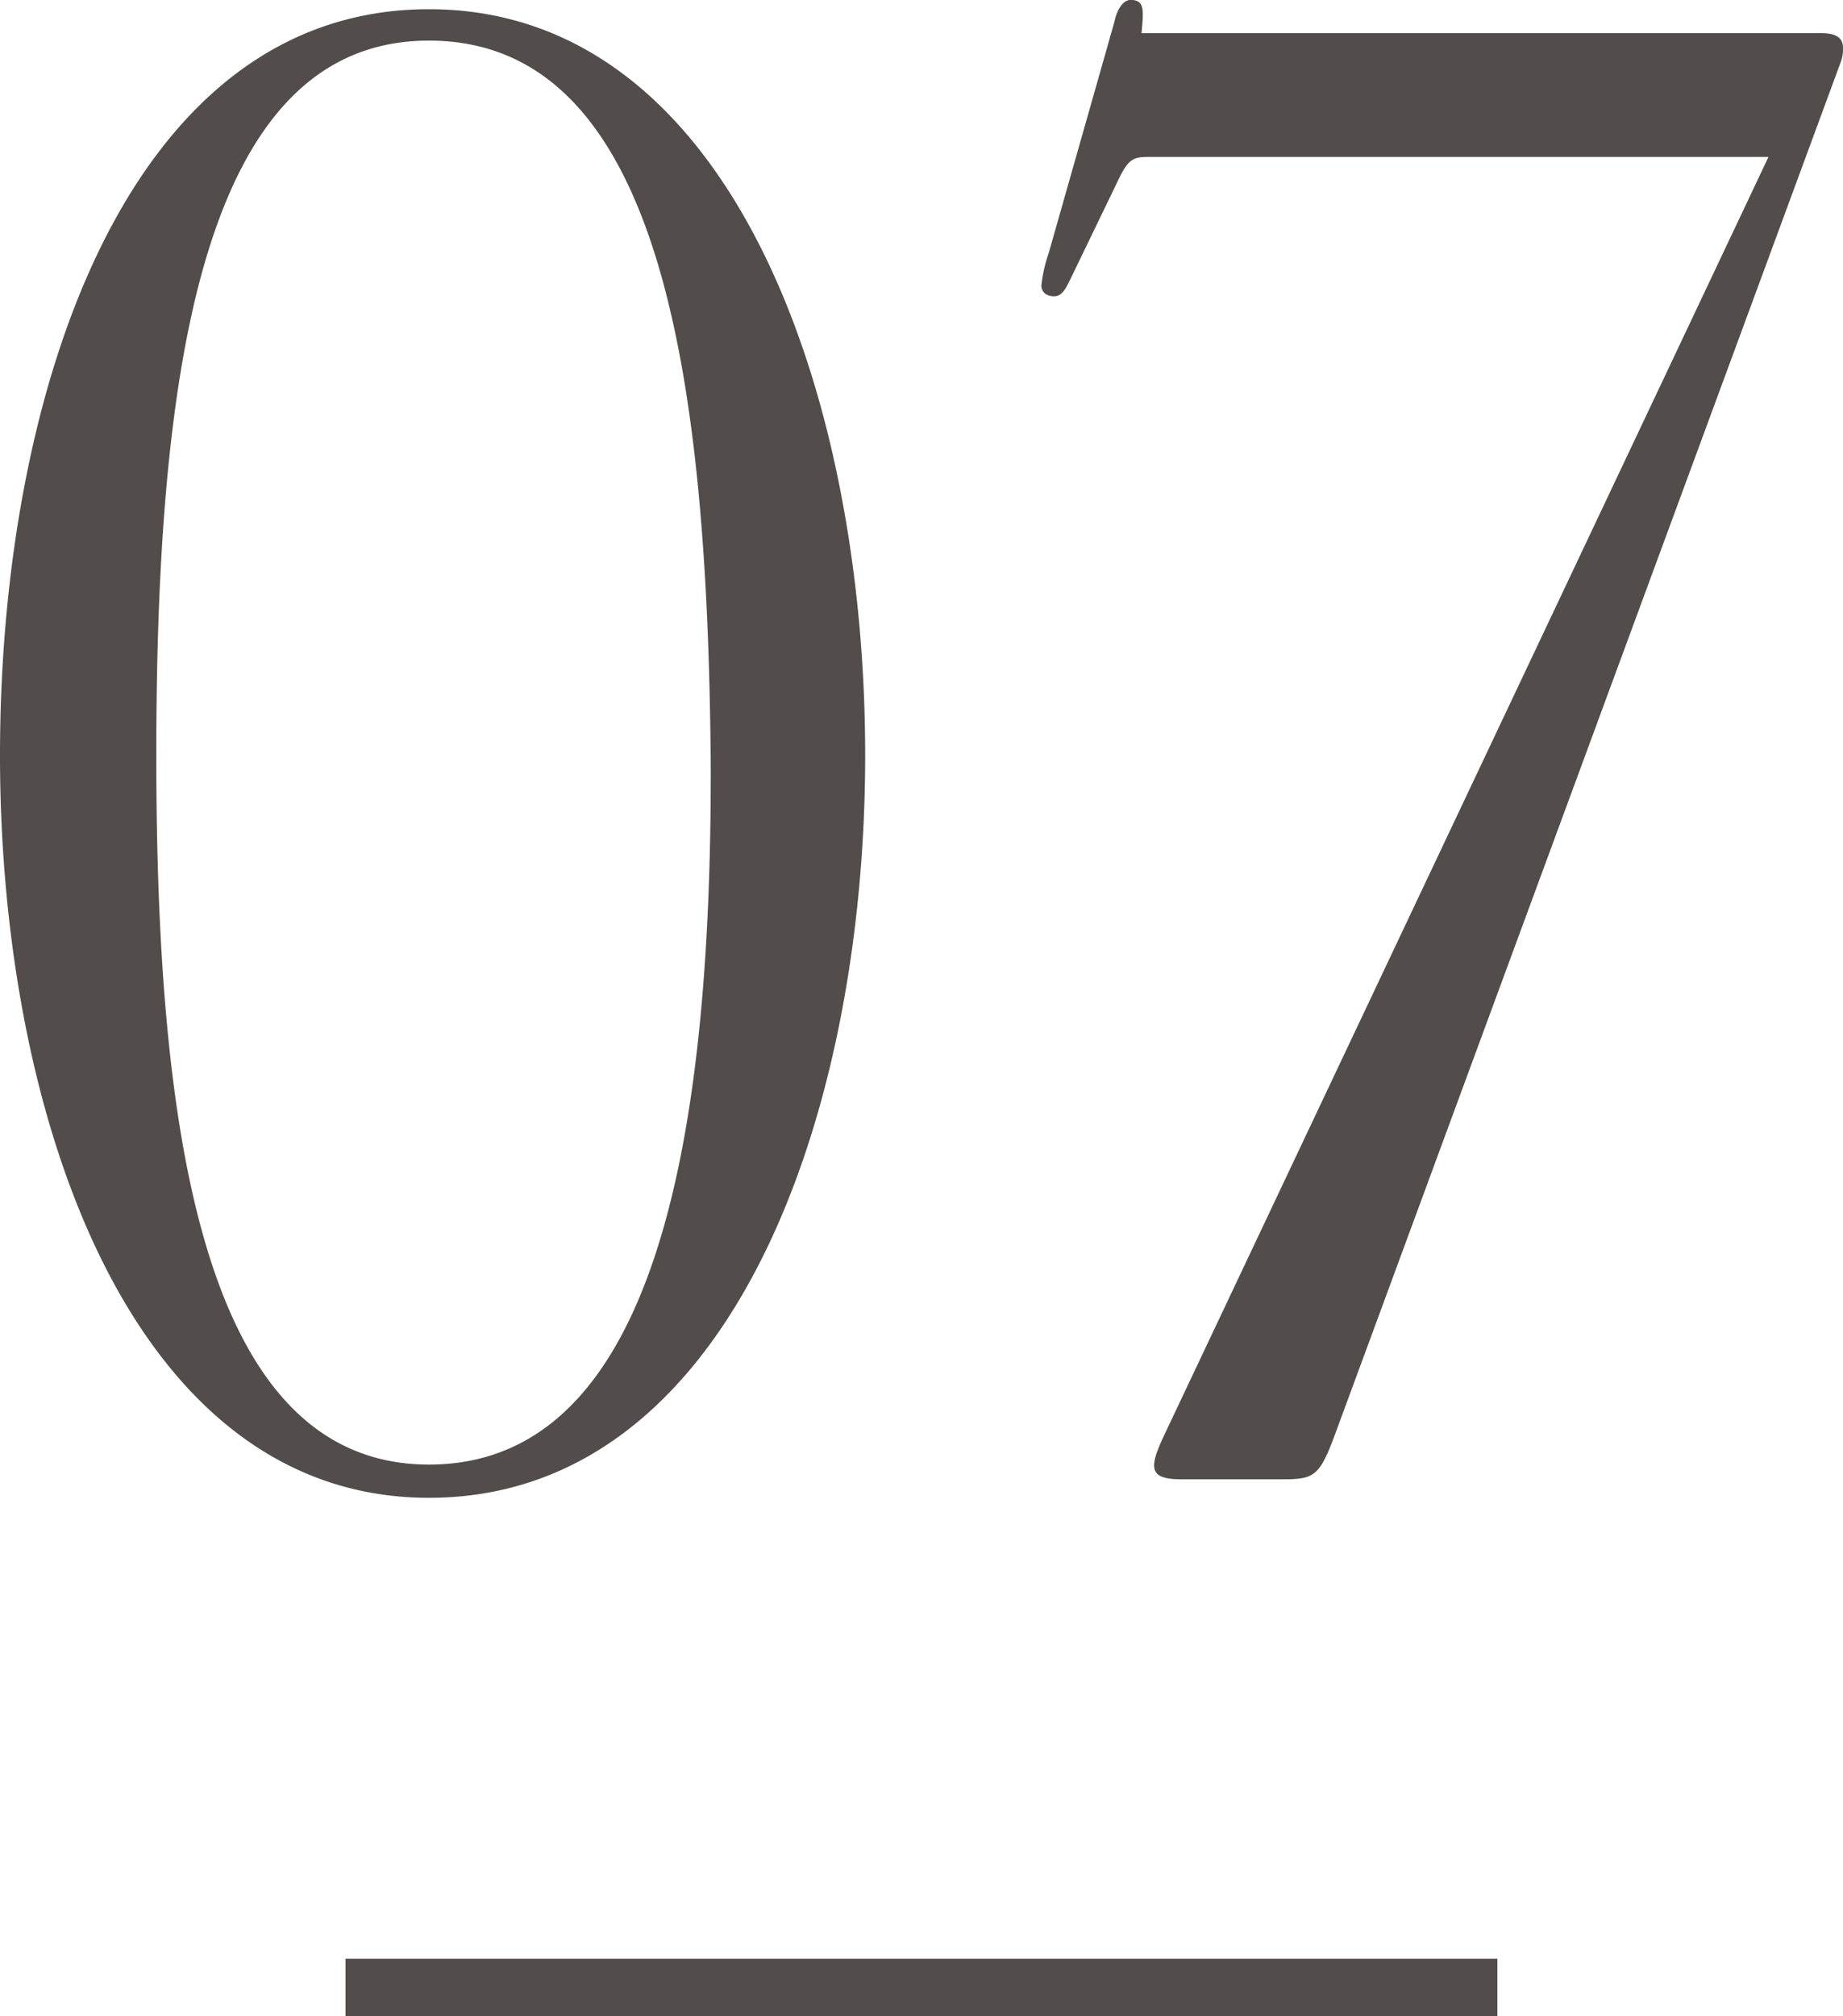
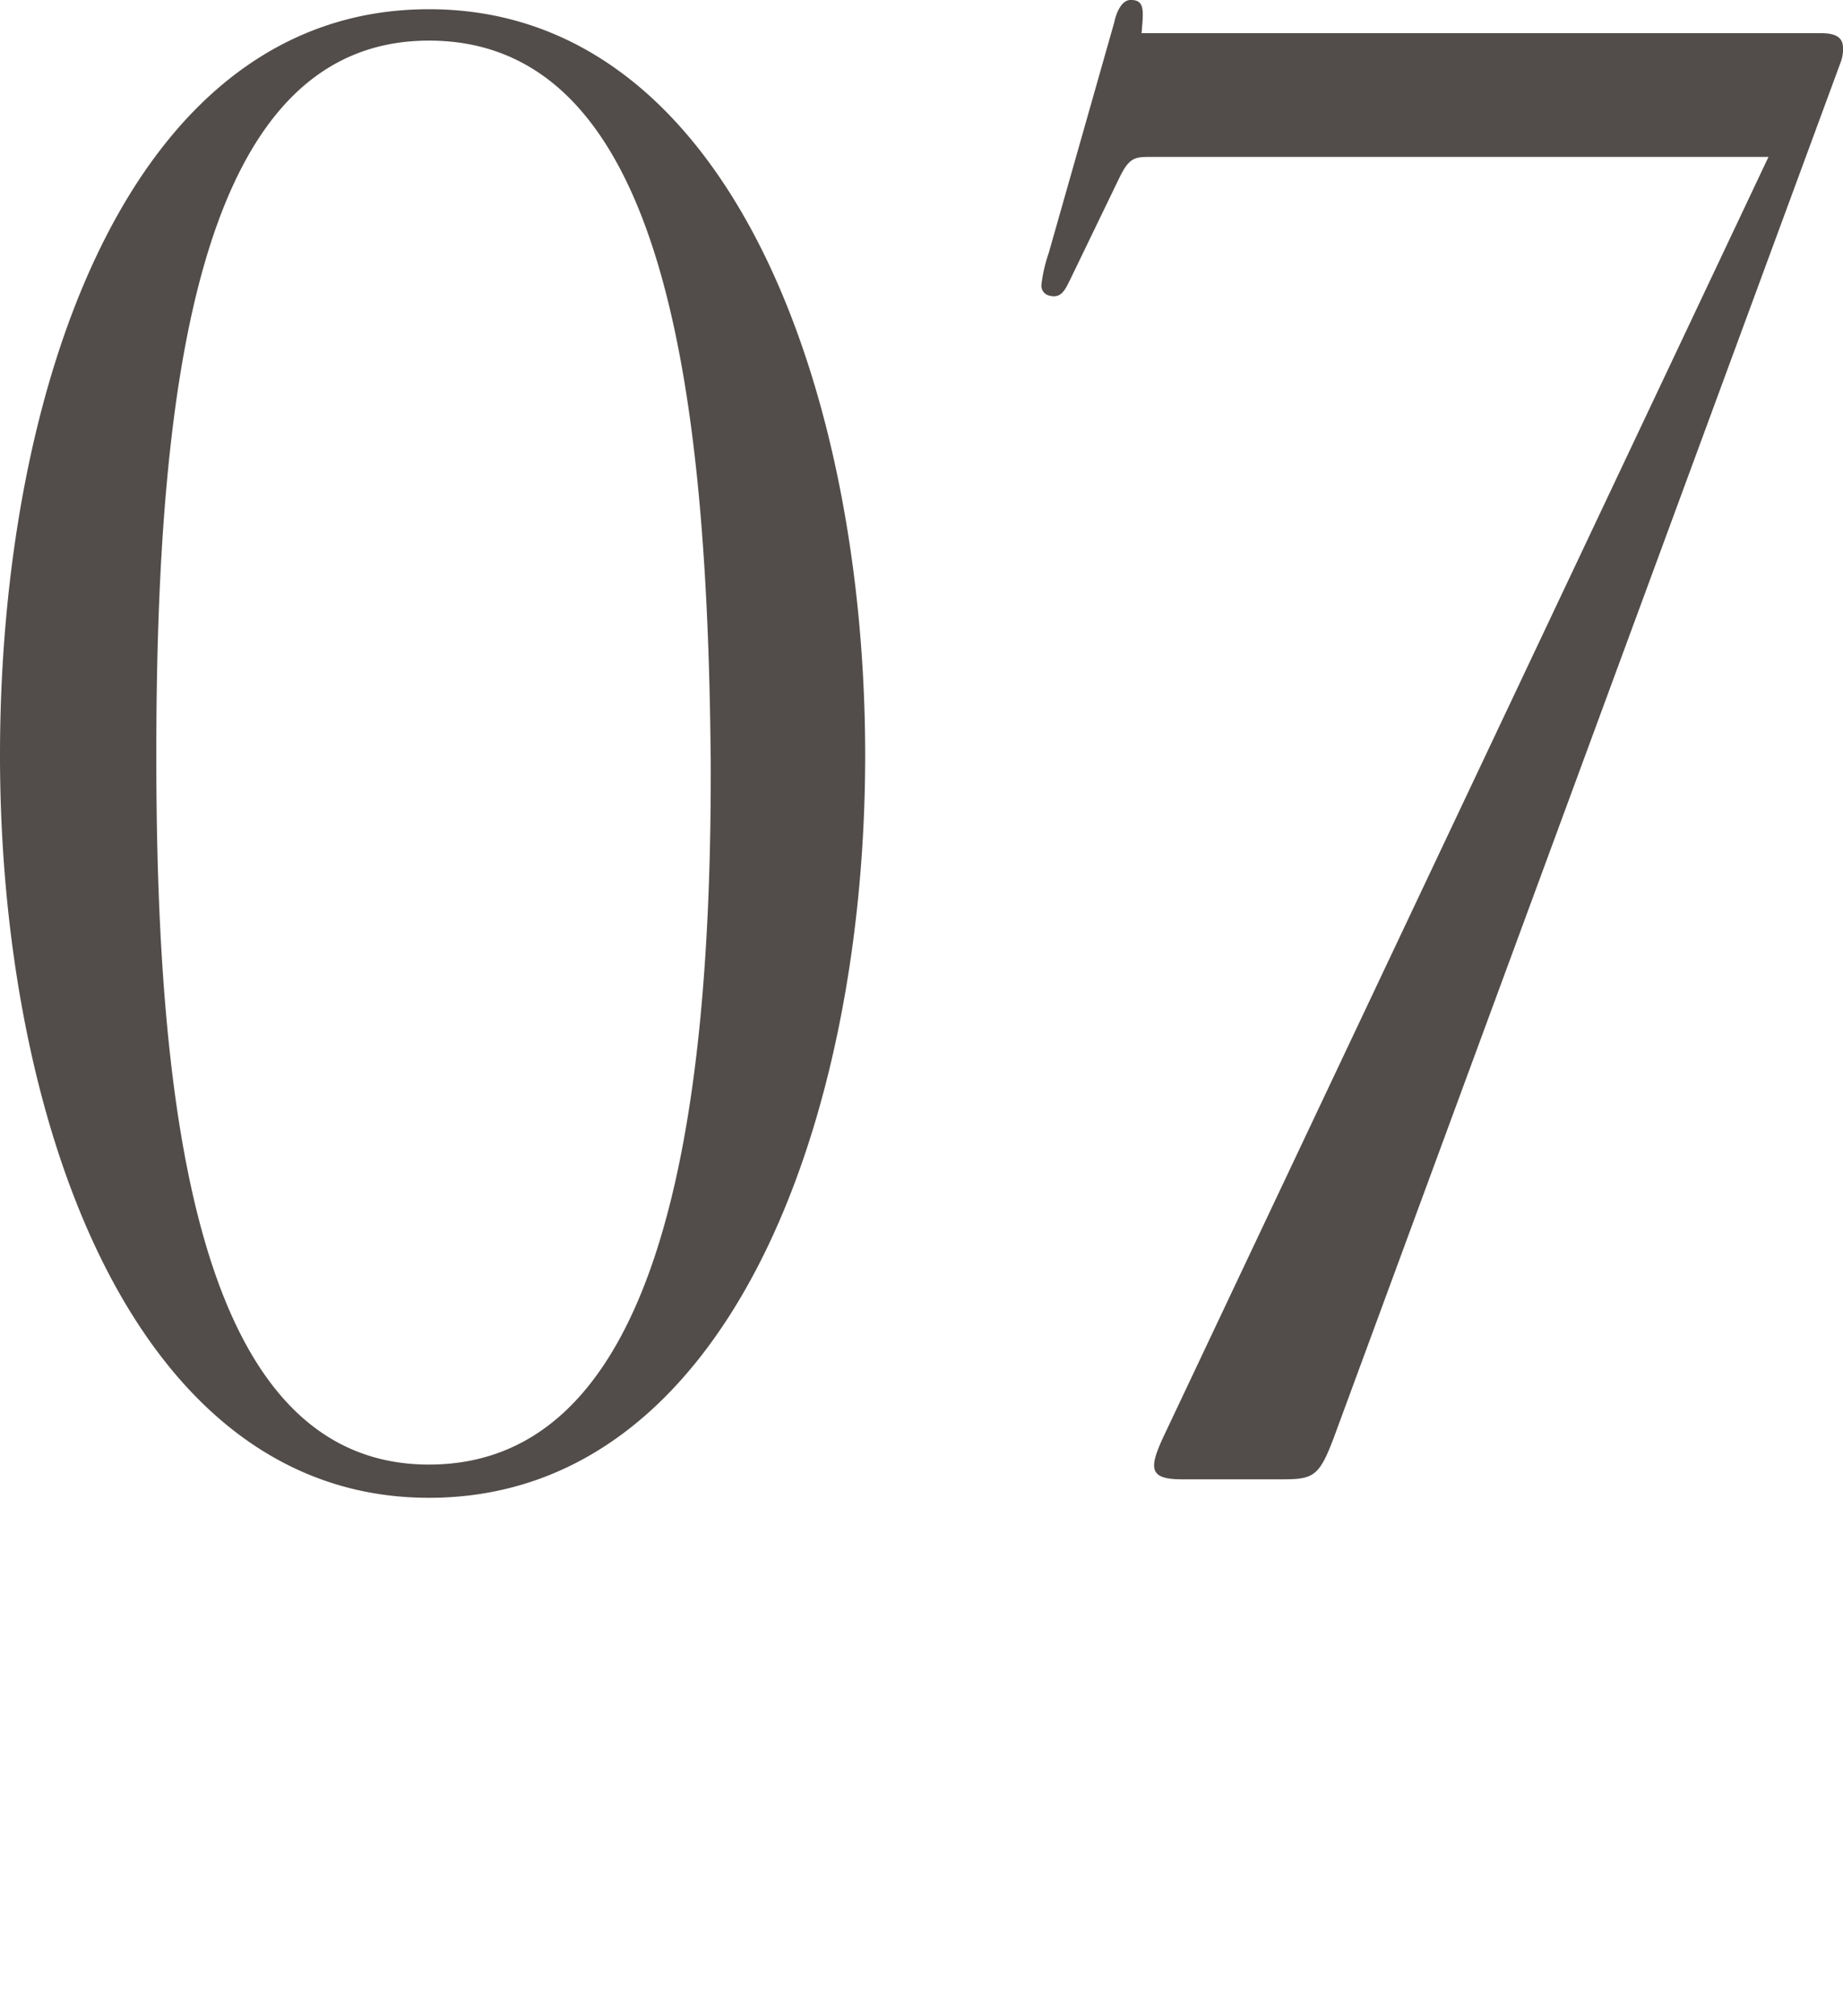
<svg xmlns="http://www.w3.org/2000/svg" width="32" height="35" viewBox="0 0 32 35">
  <g id="グループ_408" data-name="グループ 408" transform="translate(-19.109 -14.985)">
    <path id="パス_8873" data-name="パス 8873" d="M16.622-12.52c0-6.348-2.367-12.952-7.574-12.952S1.6-18.9,1.6-12.52C1.6-6.2,3.9.368,9.048.368,14.255.368,16.622-6.2,16.622-12.52Zm-2.682,0C13.971-6.076,13.056-.209,9.048-.209,5.071-.209,4.314-6.14,4.314-12.52c0-6.572.757-12.407,4.734-12.407C13.056-24.927,13.876-19.156,13.939-12.52ZM33.568-24.574A.635.635,0,0,0,33.6-24.8c0-.16-.095-.256-.379-.256h-11.8c.032-.385.063-.577-.189-.577-.158,0-.252.224-.284.385L19.809-21.24a2.575,2.575,0,0,0-.126.545.176.176,0,0,0,.126.192c.221.064.284-.1.379-.289l.852-1.763c.158-.321.252-.353.5-.353H32.306L21.8-.69c-.252.545-.252.737.316.737H23.88c.536,0,.631-.064.884-.737Z" transform="translate(17.509 40.617)" fill="#524d4a" />
    <g id="パス_8882" data-name="パス 8882" transform="translate(25.108 48.985)" fill="none">
-       <path d="M0,0H20V1H0Z" stroke="none" />
-       <path d="M 0 0 L 20 0 L 20 1 L 0 1 L 0 0 Z" stroke="none" fill="#524d4a" />
-     </g>
+       </g>
  </g>
</svg>